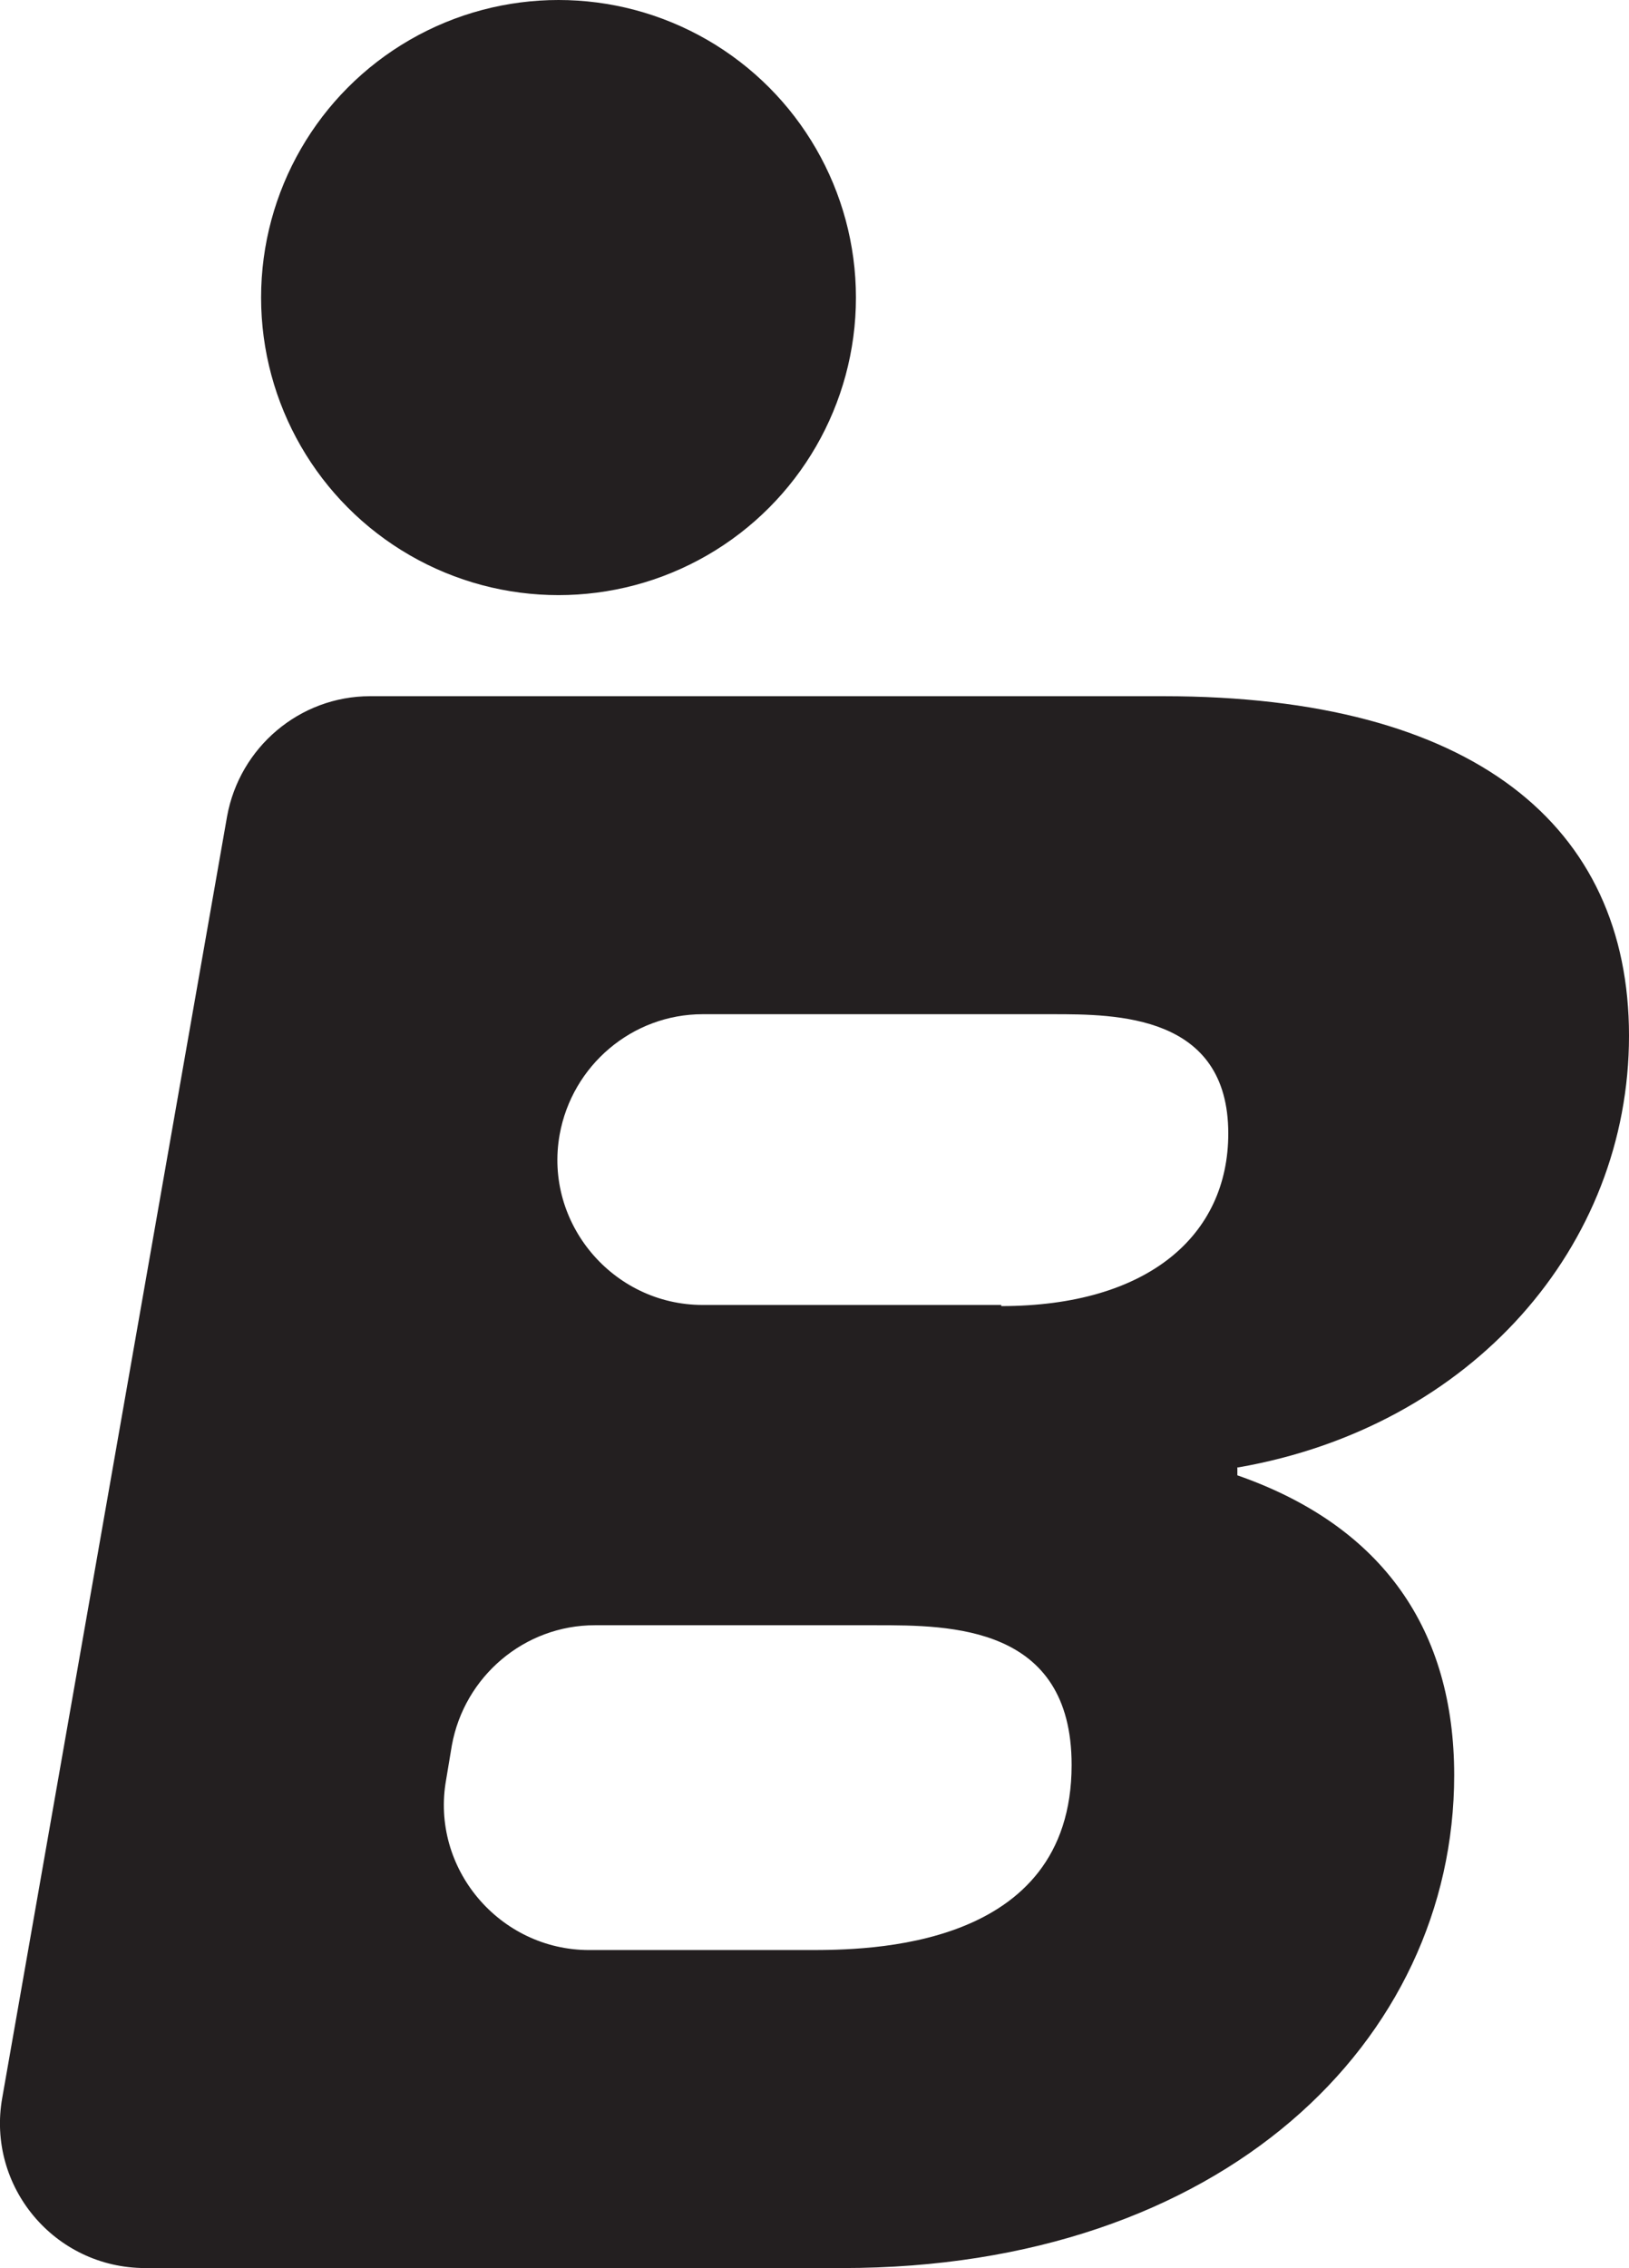
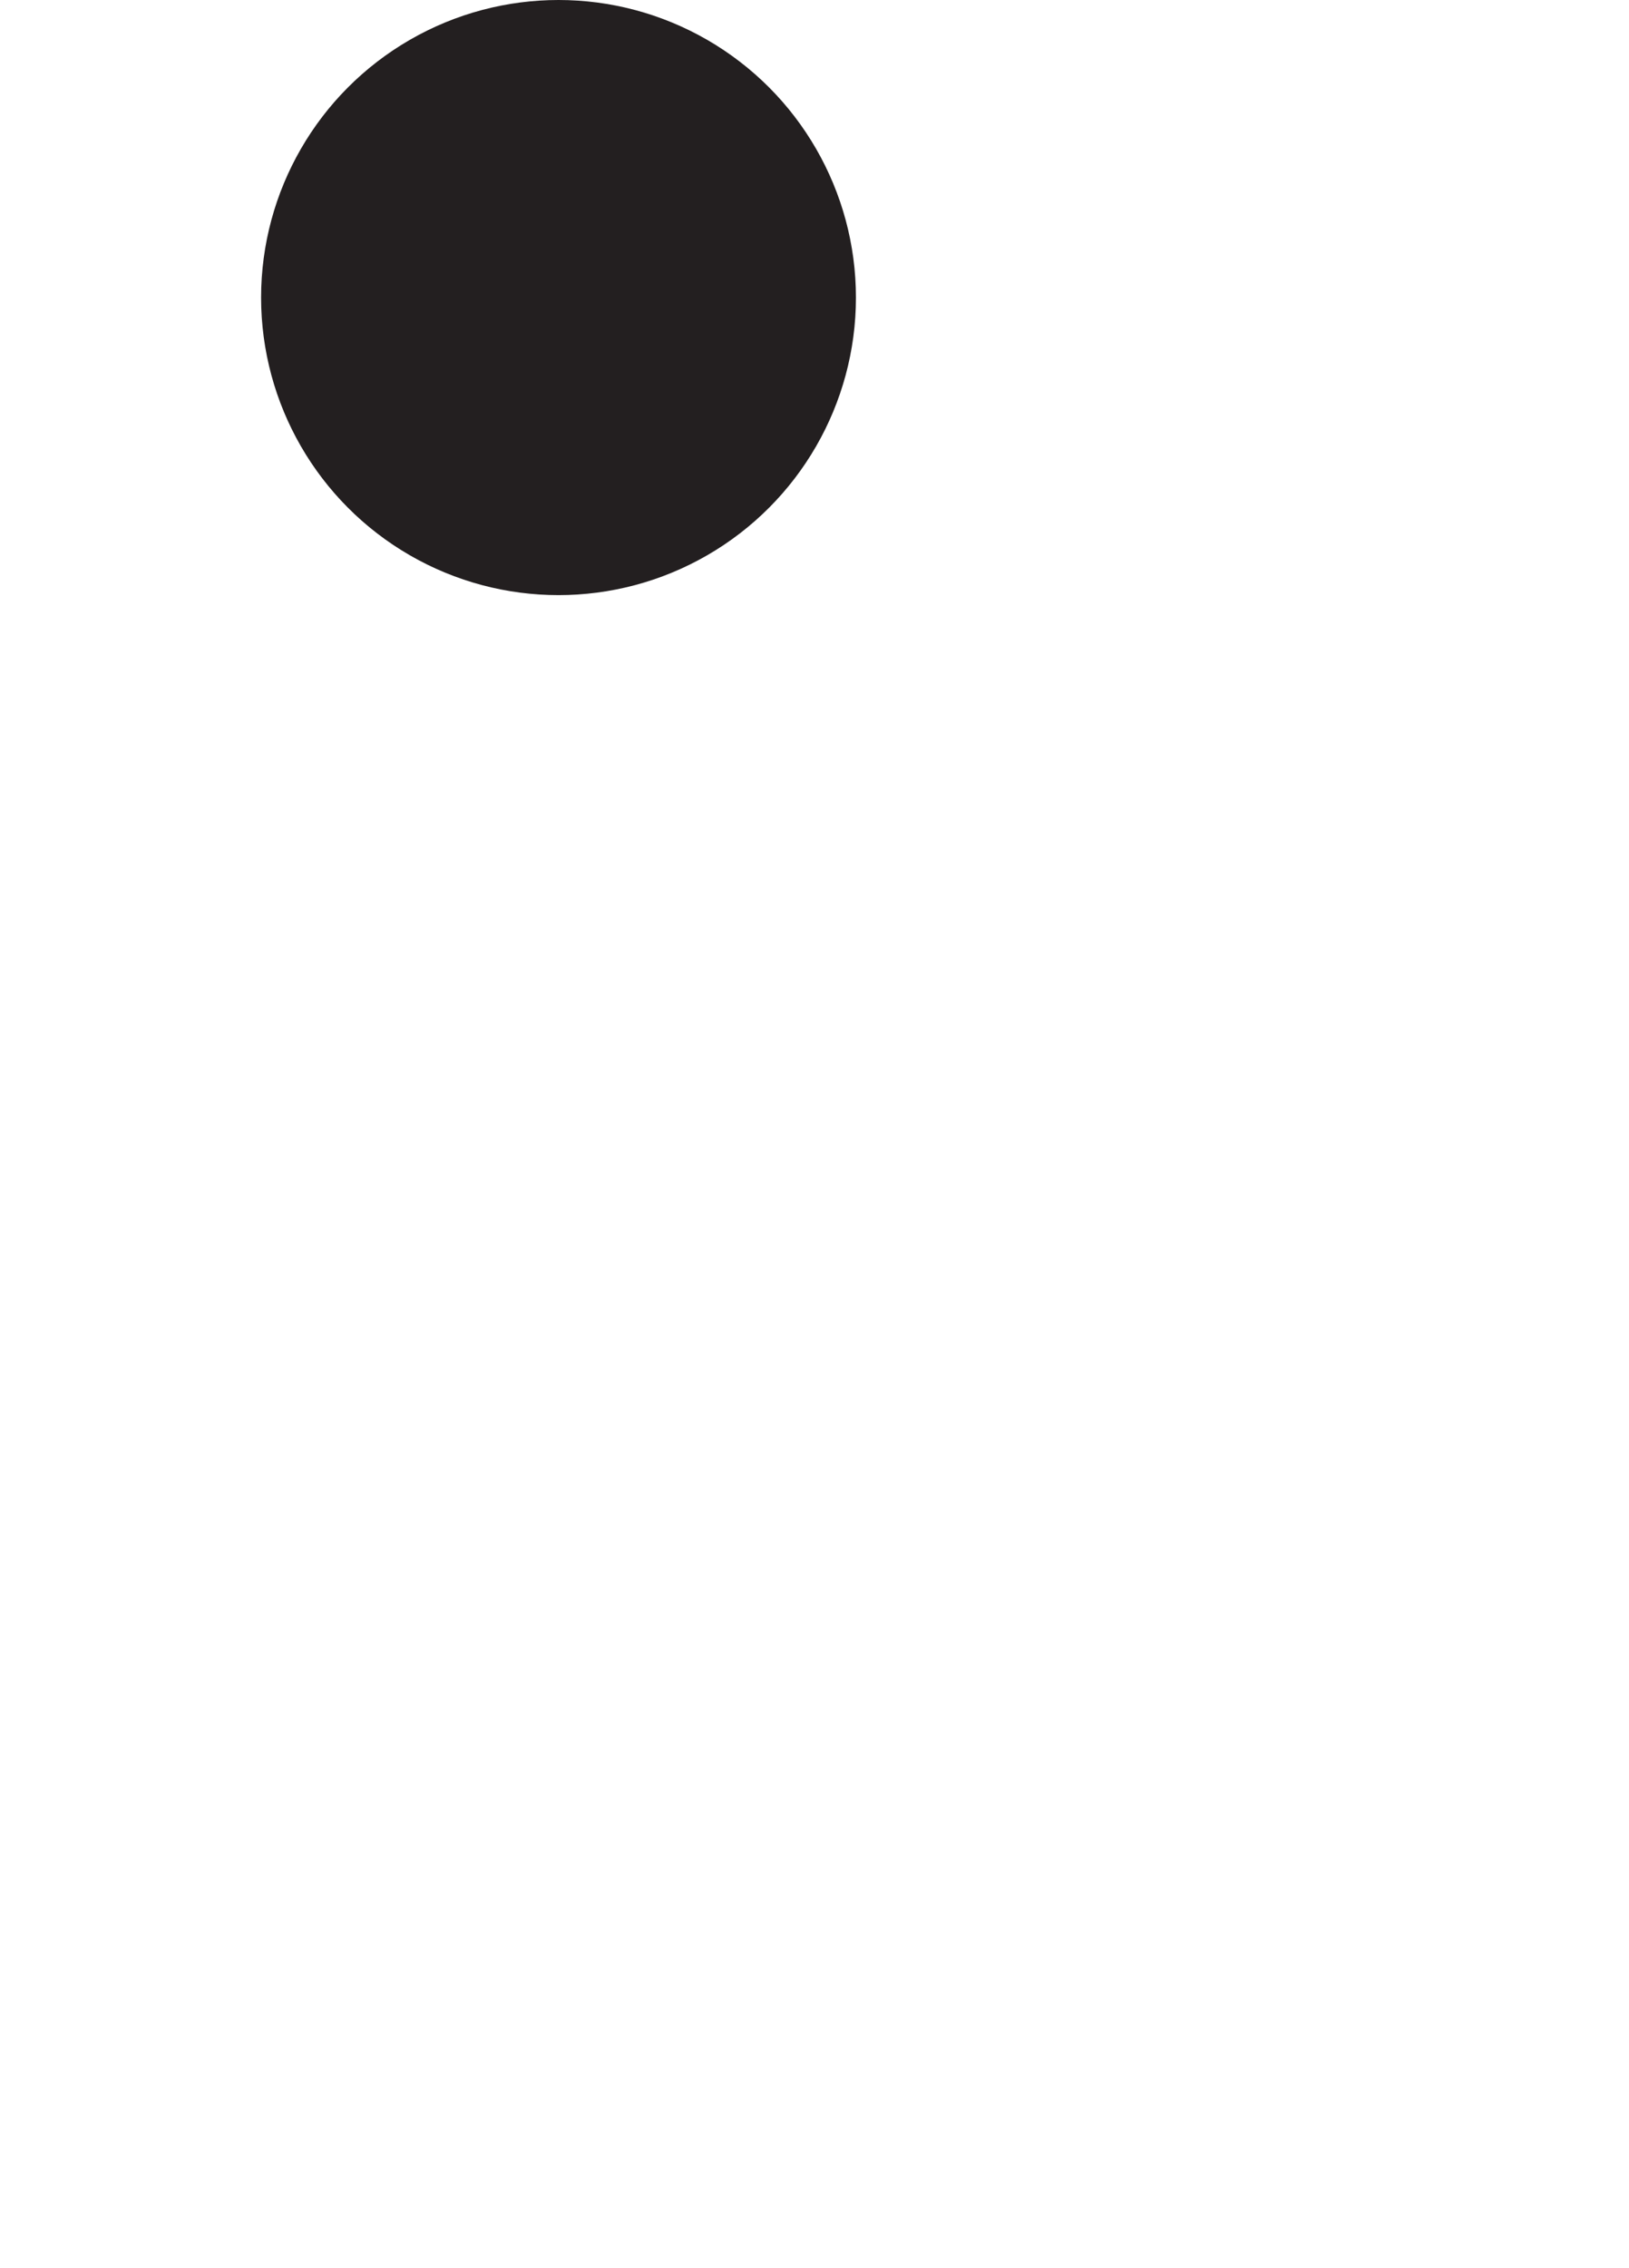
<svg xmlns="http://www.w3.org/2000/svg" id="Layer_2" viewBox="0 0 14.35 19.97" width="14.35" height="19.97">
  <defs>
    <style>.cls-1{fill:#231f20;}</style>
  </defs>
  <g id="Layer_1-2">
    <g>
      <circle class="cls-1" cx="4.92" cy="2.62" r="2.62" />
-       <path class="cls-1" d="m10.9,12.92v.07c1.29.45,1.91,1.37,1.91,2.64,0,2.34-2.04,4.34-5.39,4.34H1.28c-.8,0-1.4-.72-1.26-1.5l1.98-11.28c.11-.61.64-1.06,1.26-1.06h6.99c2.73,0,4.1,1.14,4.1,2.99s-1.38,3.44-3.44,3.8Zm-3.78,4.25c.51,0,2.32,0,2.32-1.63,0-1.23-1.07-1.23-1.72-1.23h-2.48c-.62,0-1.15.45-1.26,1.06l-.05.3c-.14.78.47,1.5,1.26,1.5h1.93Zm1.7-5.67c1.29,0,2-.62,2-1.52,0-1.05-.99-1.05-1.55-1.05h-3.08c-.62,0-1.15.45-1.26,1.06h0c-.14.78.47,1.5,1.26,1.5h2.63Z" />
    </g>
  </g>
</svg>